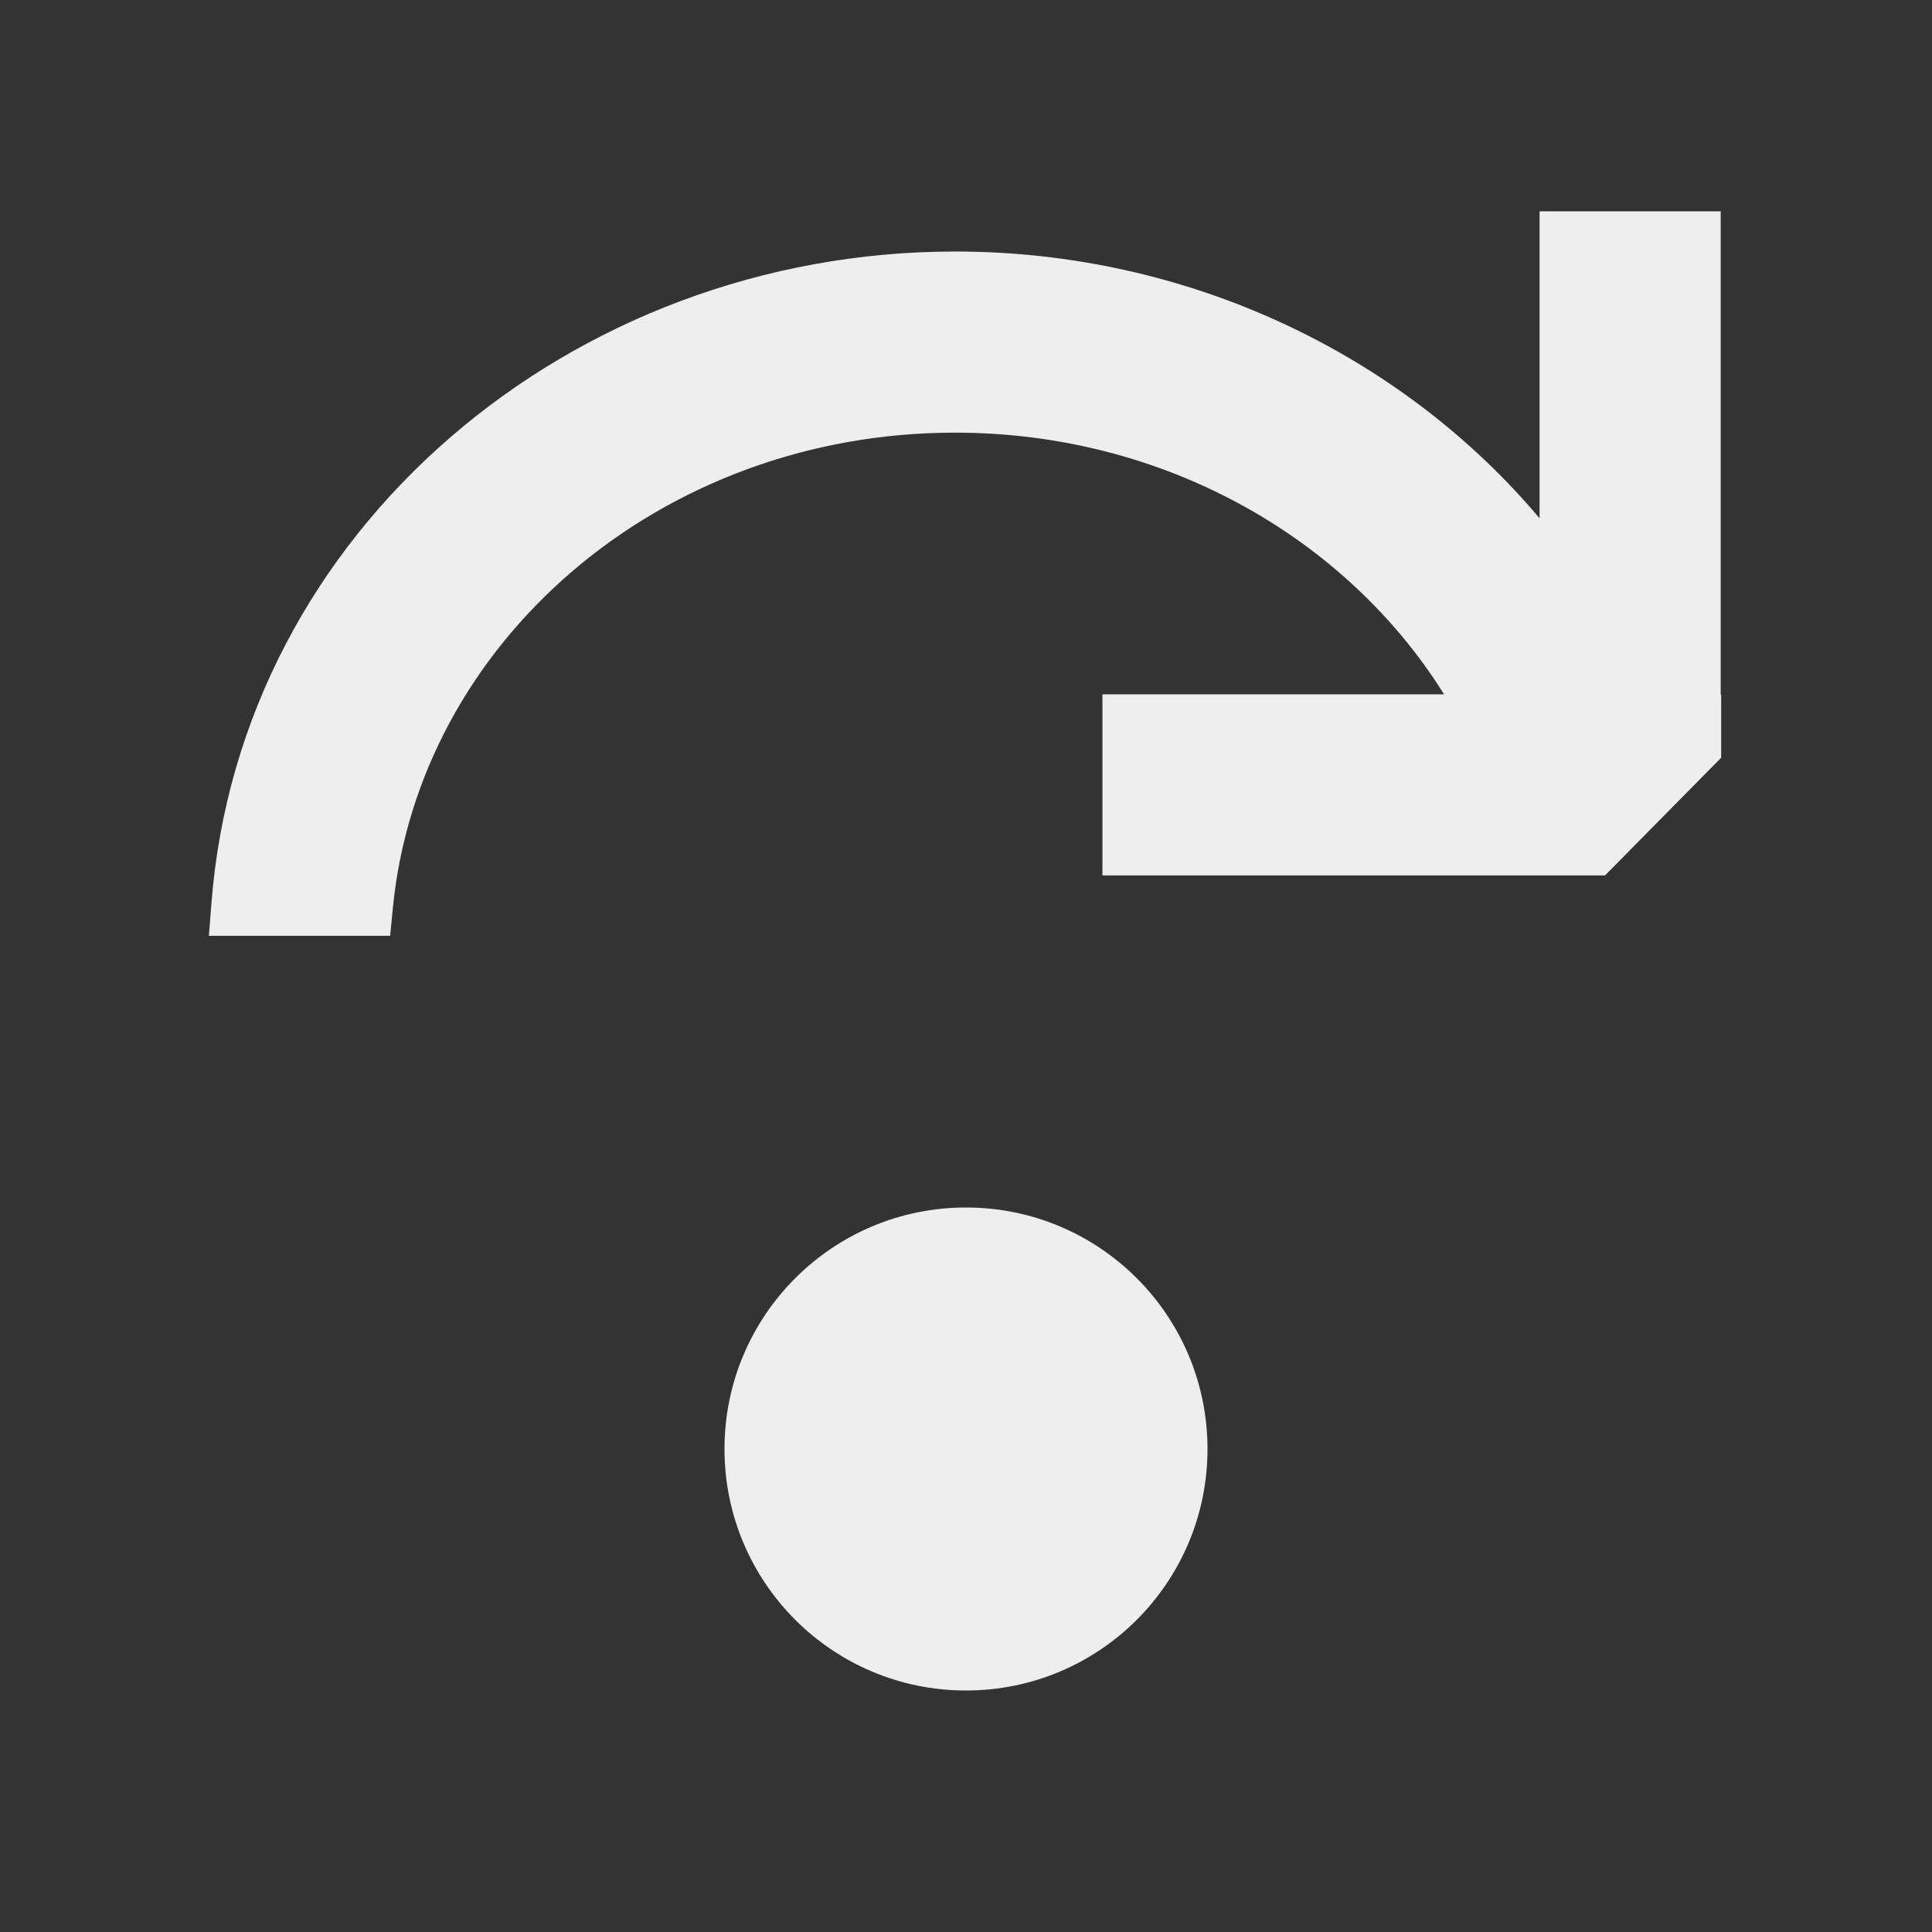
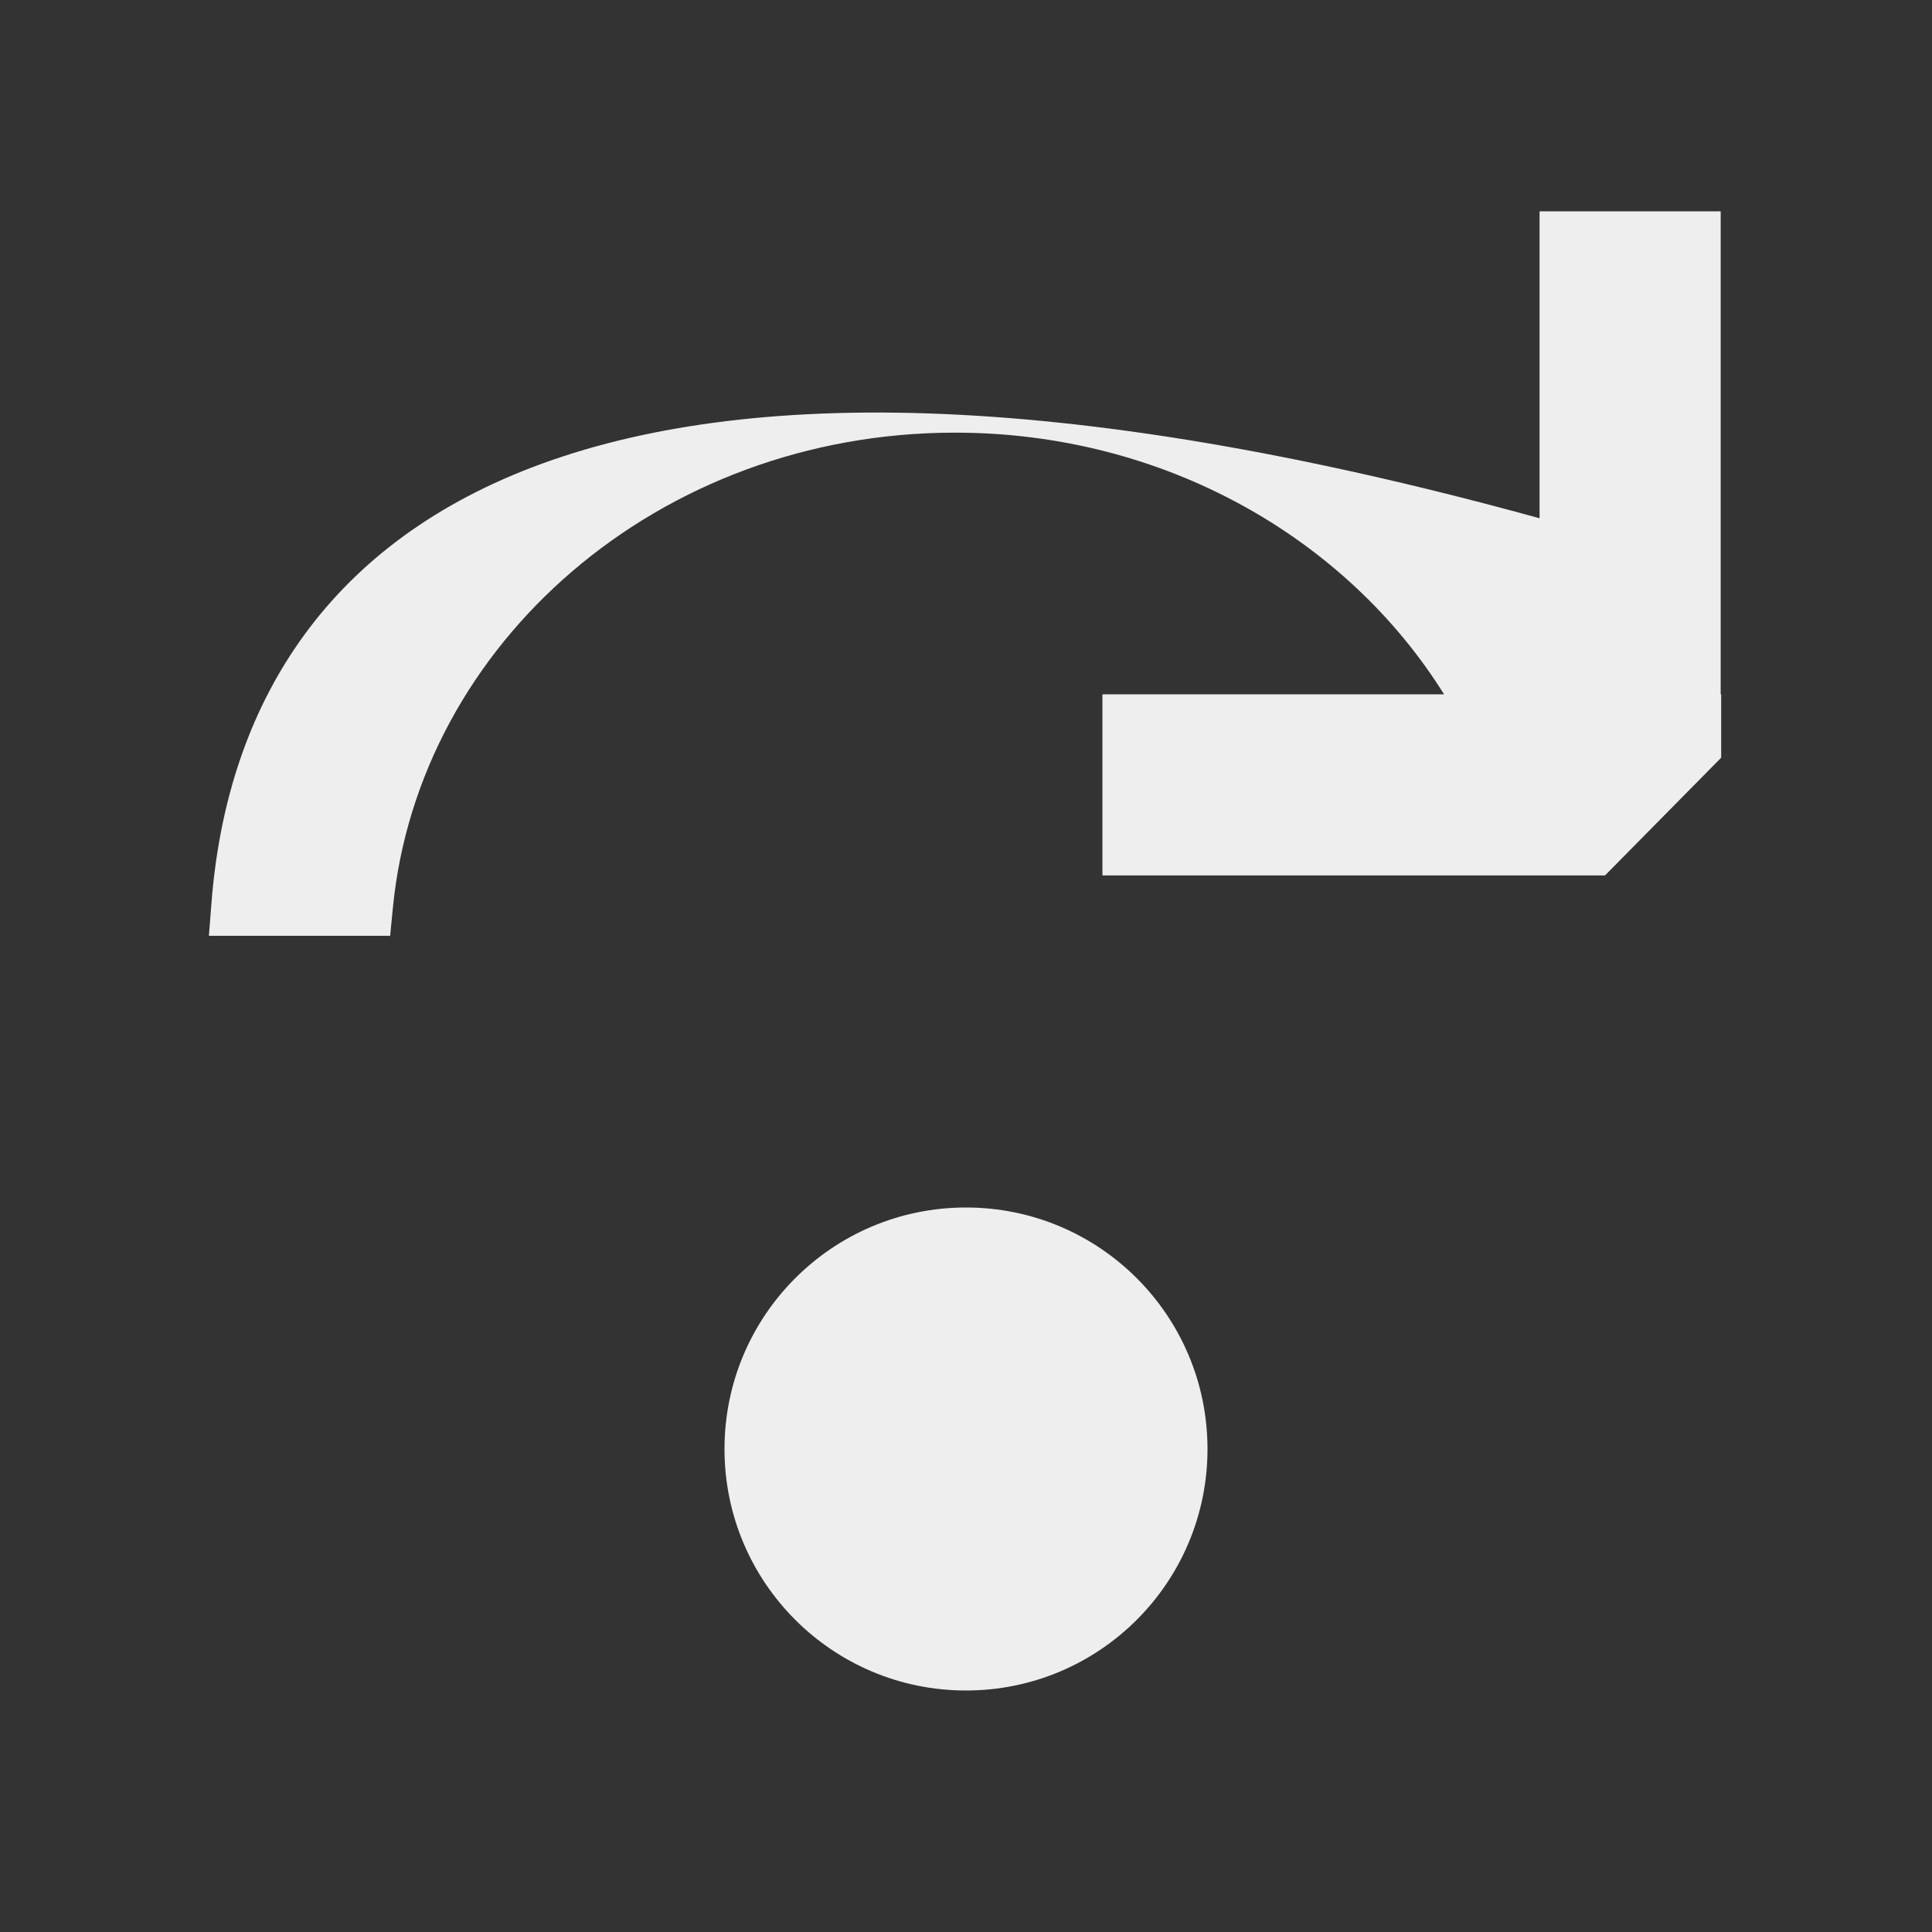
<svg xmlns="http://www.w3.org/2000/svg" width="16" height="16" viewBox="0 0 16 16" fill="none">
  <rect x="0" y="0" width="16" height="16" fill="#333333" stroke="none" />
-   <path fill-rule="evenodd" clip-rule="evenodd" d="M14.25 5.75V1.75H12.75V4.292C11.605 2.933 9.839 2.083 7.909 2.083C4.733 2.083 1.989 4.39 1.751 7.481L1.73 7.75H3.231L3.253 7.524C3.465 5.329 5.455 3.583 7.909 3.583C9.645 3.583 11.153 4.459 11.959 5.75H9.13V7.25H13.292L14.254 6.275V5.75H14.25ZM8 14C9.105 14 10 13.105 10 12C10 10.895 9.105 10 8 10C6.895 10 6 10.895 6 12C6 13.105 6.895 14 8 14Z" fill="#eeeeee" />
+   <path fill-rule="evenodd" clip-rule="evenodd" d="M14.25 5.75V1.75H12.75V4.292C4.733 2.083 1.989 4.39 1.751 7.481L1.73 7.75H3.231L3.253 7.524C3.465 5.329 5.455 3.583 7.909 3.583C9.645 3.583 11.153 4.459 11.959 5.75H9.13V7.25H13.292L14.254 6.275V5.75H14.25ZM8 14C9.105 14 10 13.105 10 12C10 10.895 9.105 10 8 10C6.895 10 6 10.895 6 12C6 13.105 6.895 14 8 14Z" fill="#eeeeee" />
</svg>